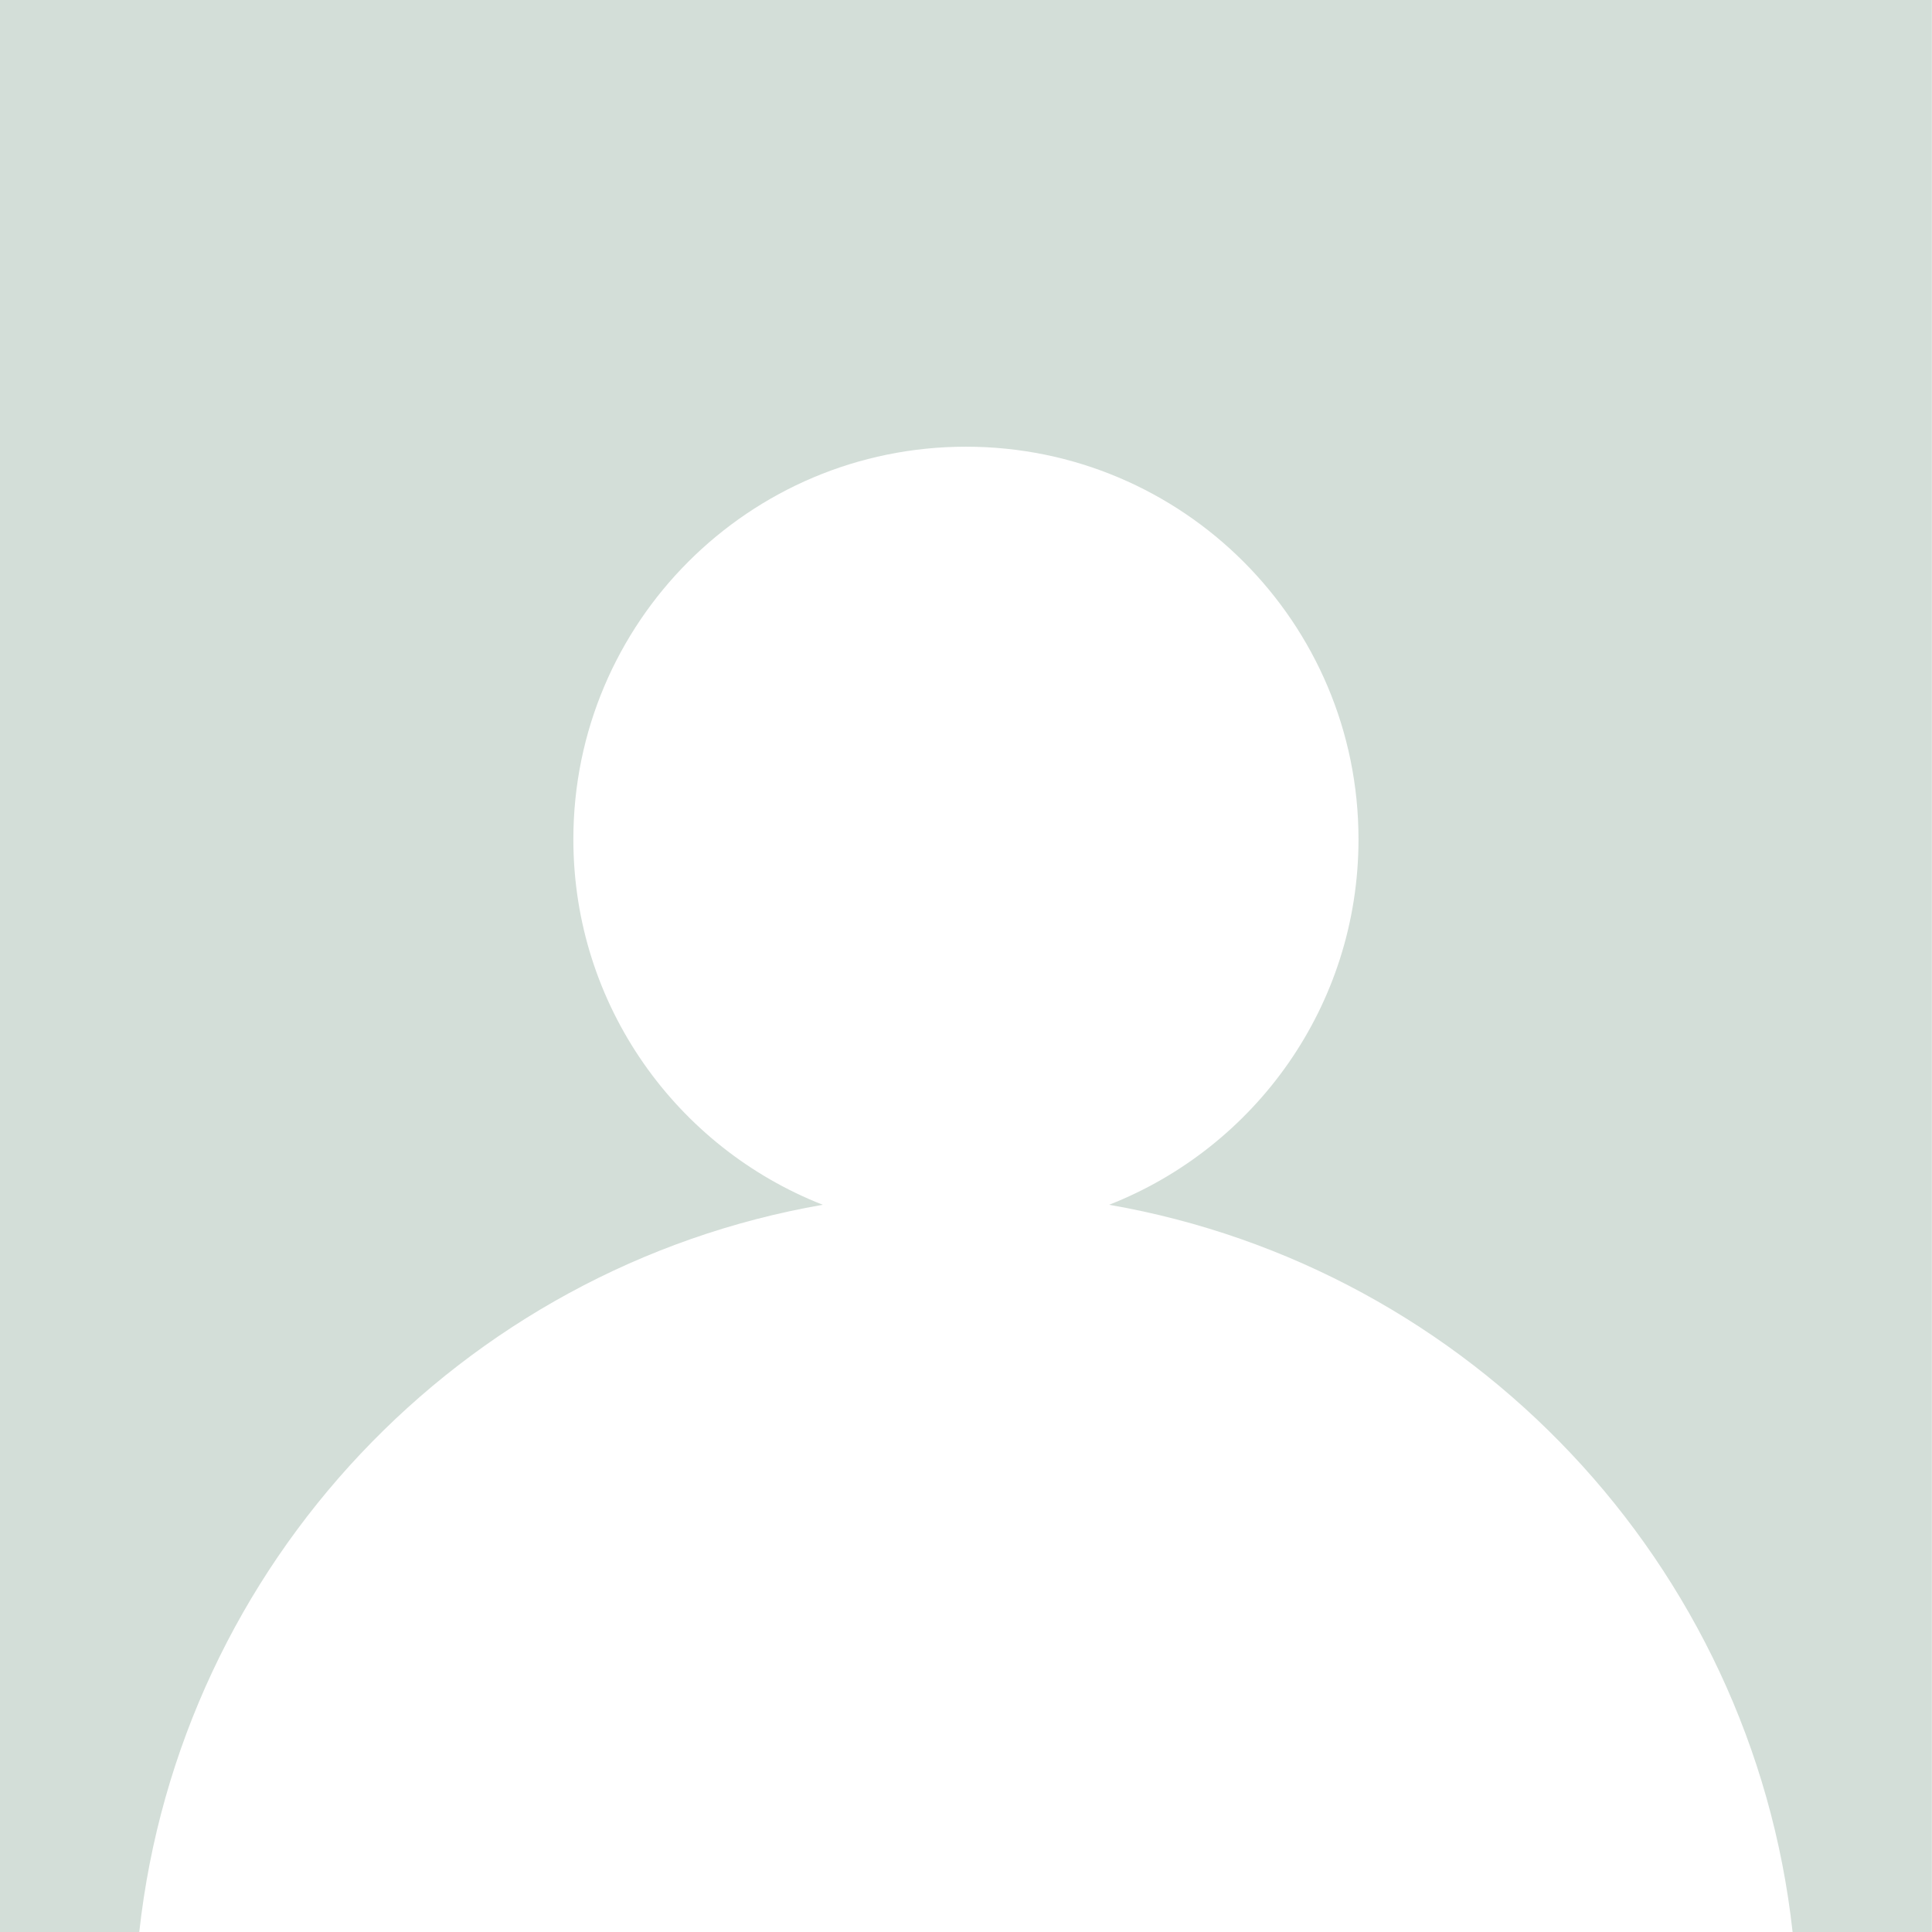
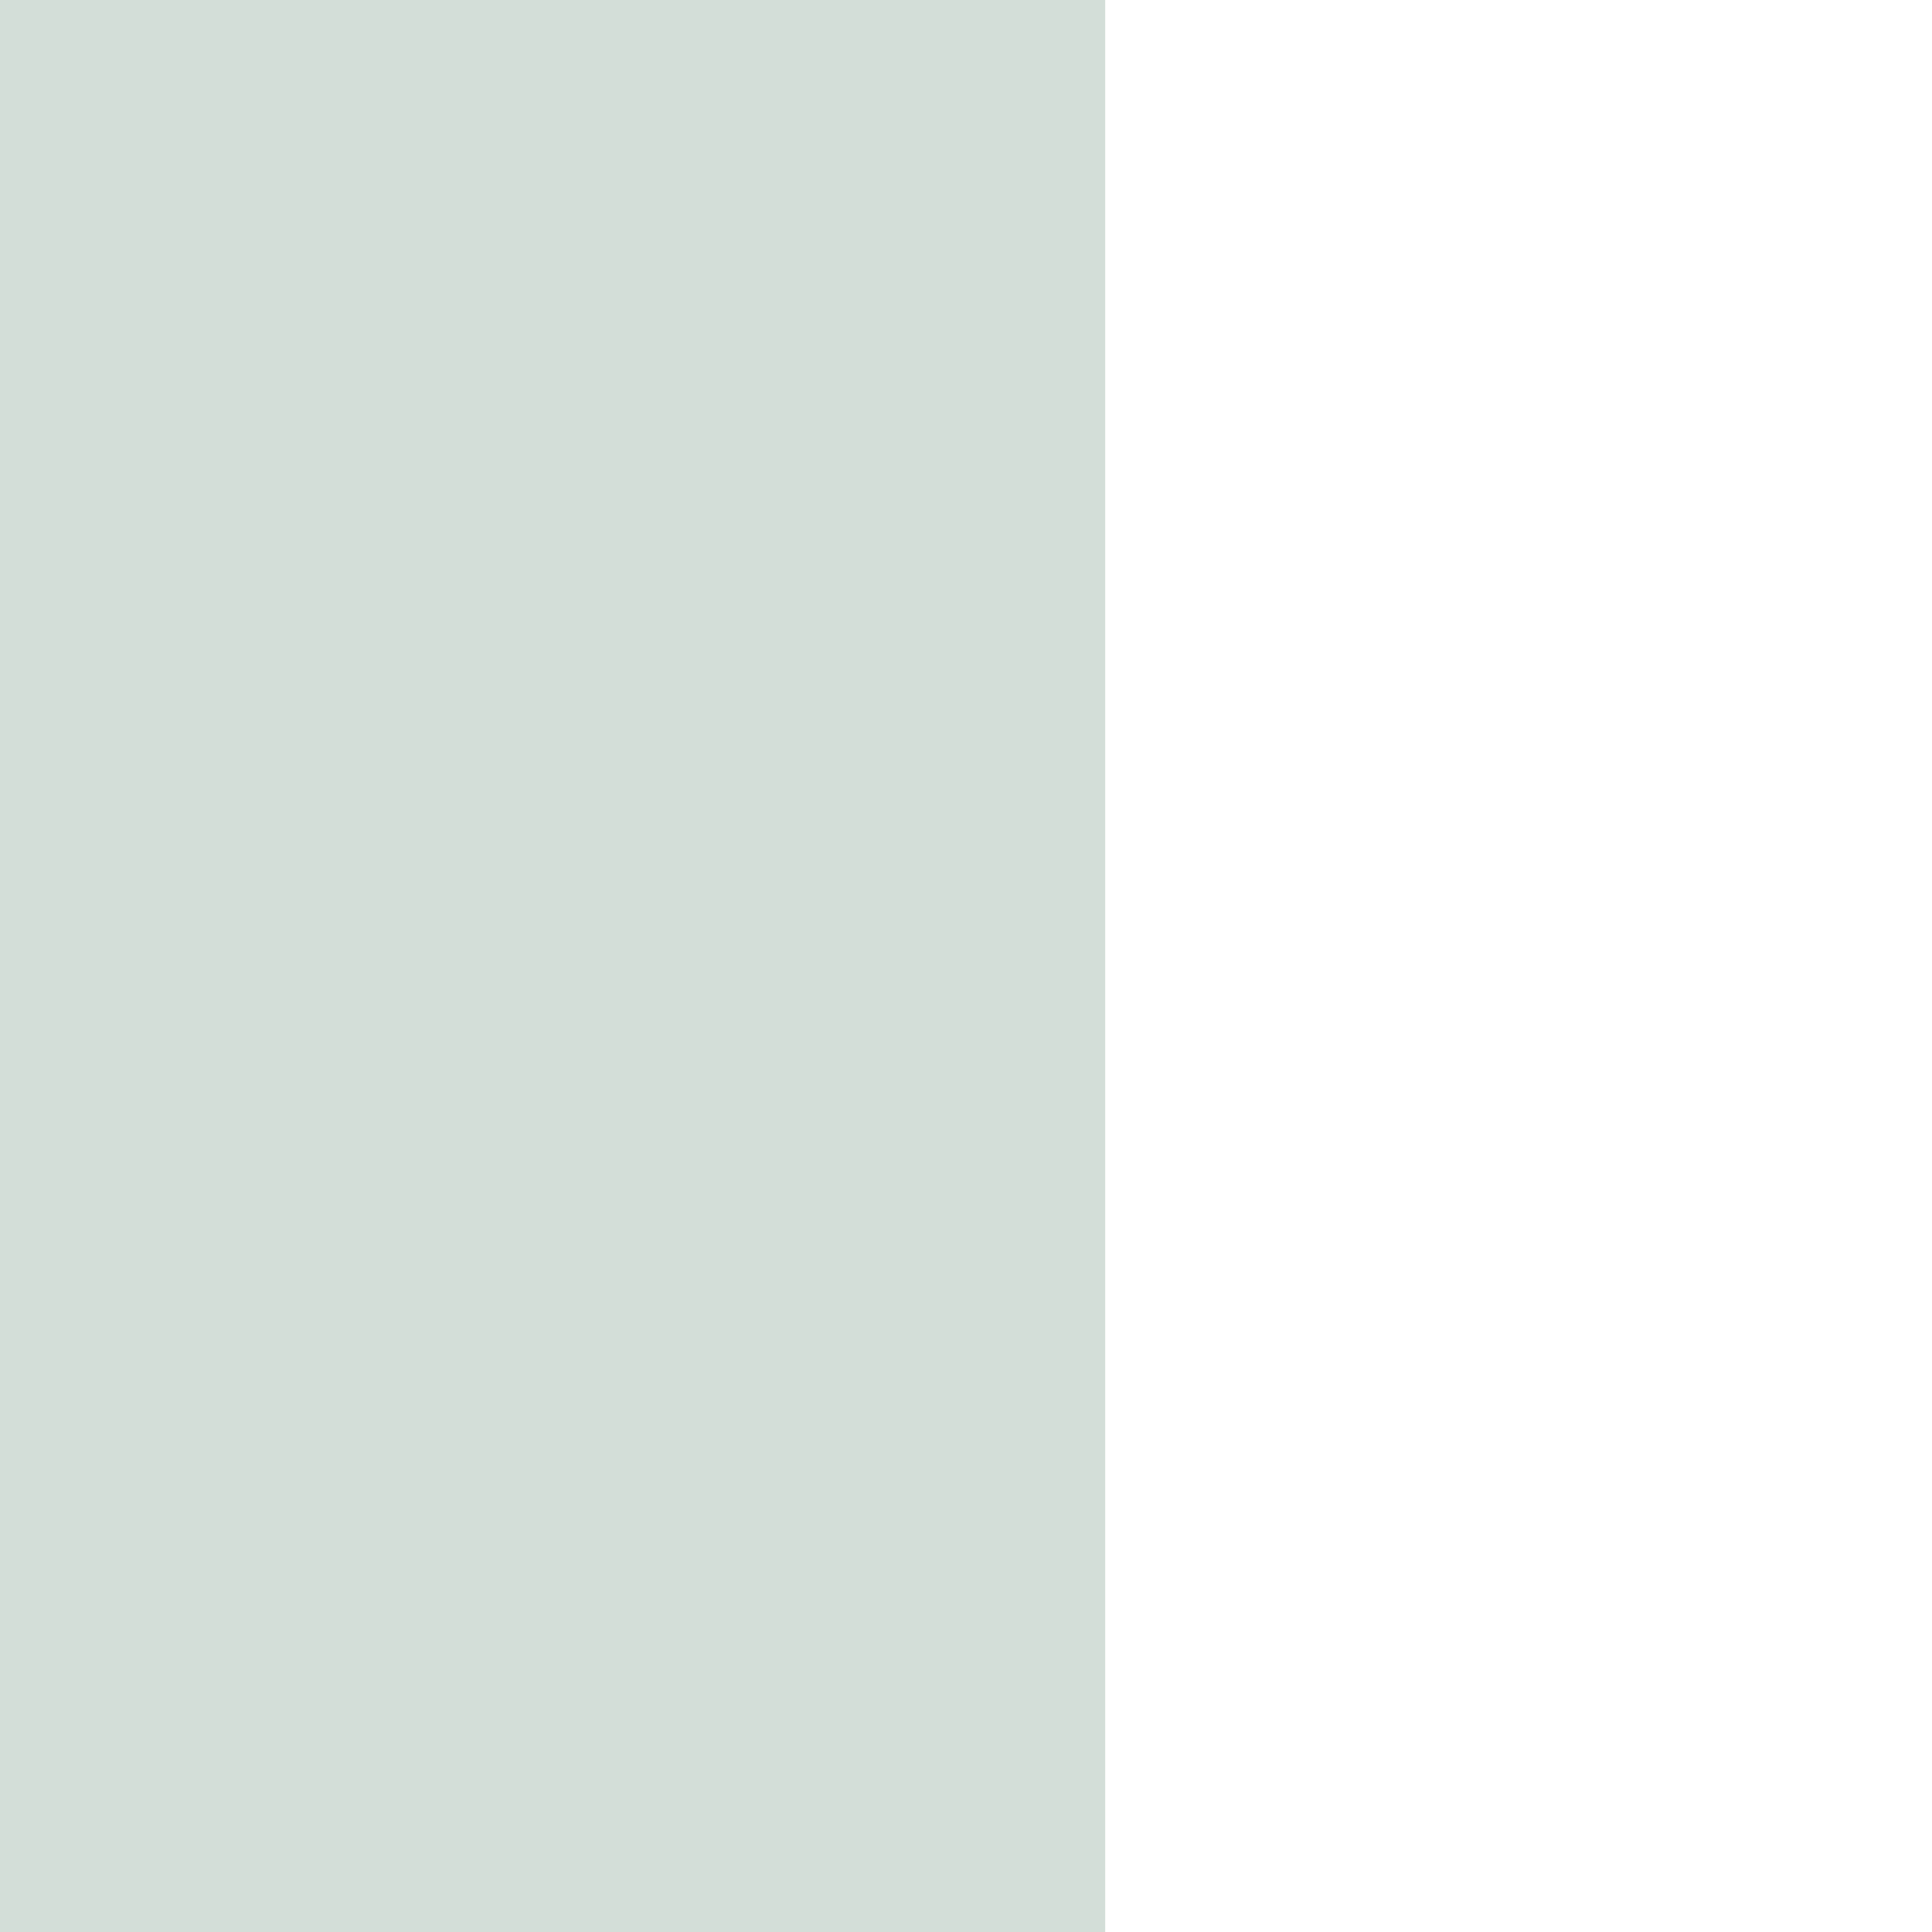
<svg xmlns="http://www.w3.org/2000/svg" id="Layer_2" viewBox="0 0 142.77 142.78">
  <defs>
    <style>.cls-1{fill:#d3ded8;}</style>
  </defs>
  <g id="Layer_1-2">
-     <path class="cls-1" d="M0,0v142.78h10.29c3-27.24,23.79-49.11,50.51-53.75-10.79-4.23-18.43-14.72-18.43-27.01,0-16.02,12.99-29.01,29.01-29.01s29.01,12.99,29.01,29.01c0,12.29-7.64,22.78-18.43,27.01,26.72,4.64,47.51,26.51,50.51,53.75h10.29V0H0Z" />
+     <path class="cls-1" d="M0,0v142.78h10.29s29.01,12.99,29.01,29.01c0,12.29-7.64,22.78-18.43,27.01,26.72,4.64,47.51,26.51,50.51,53.75h10.29V0H0Z" />
  </g>
</svg>